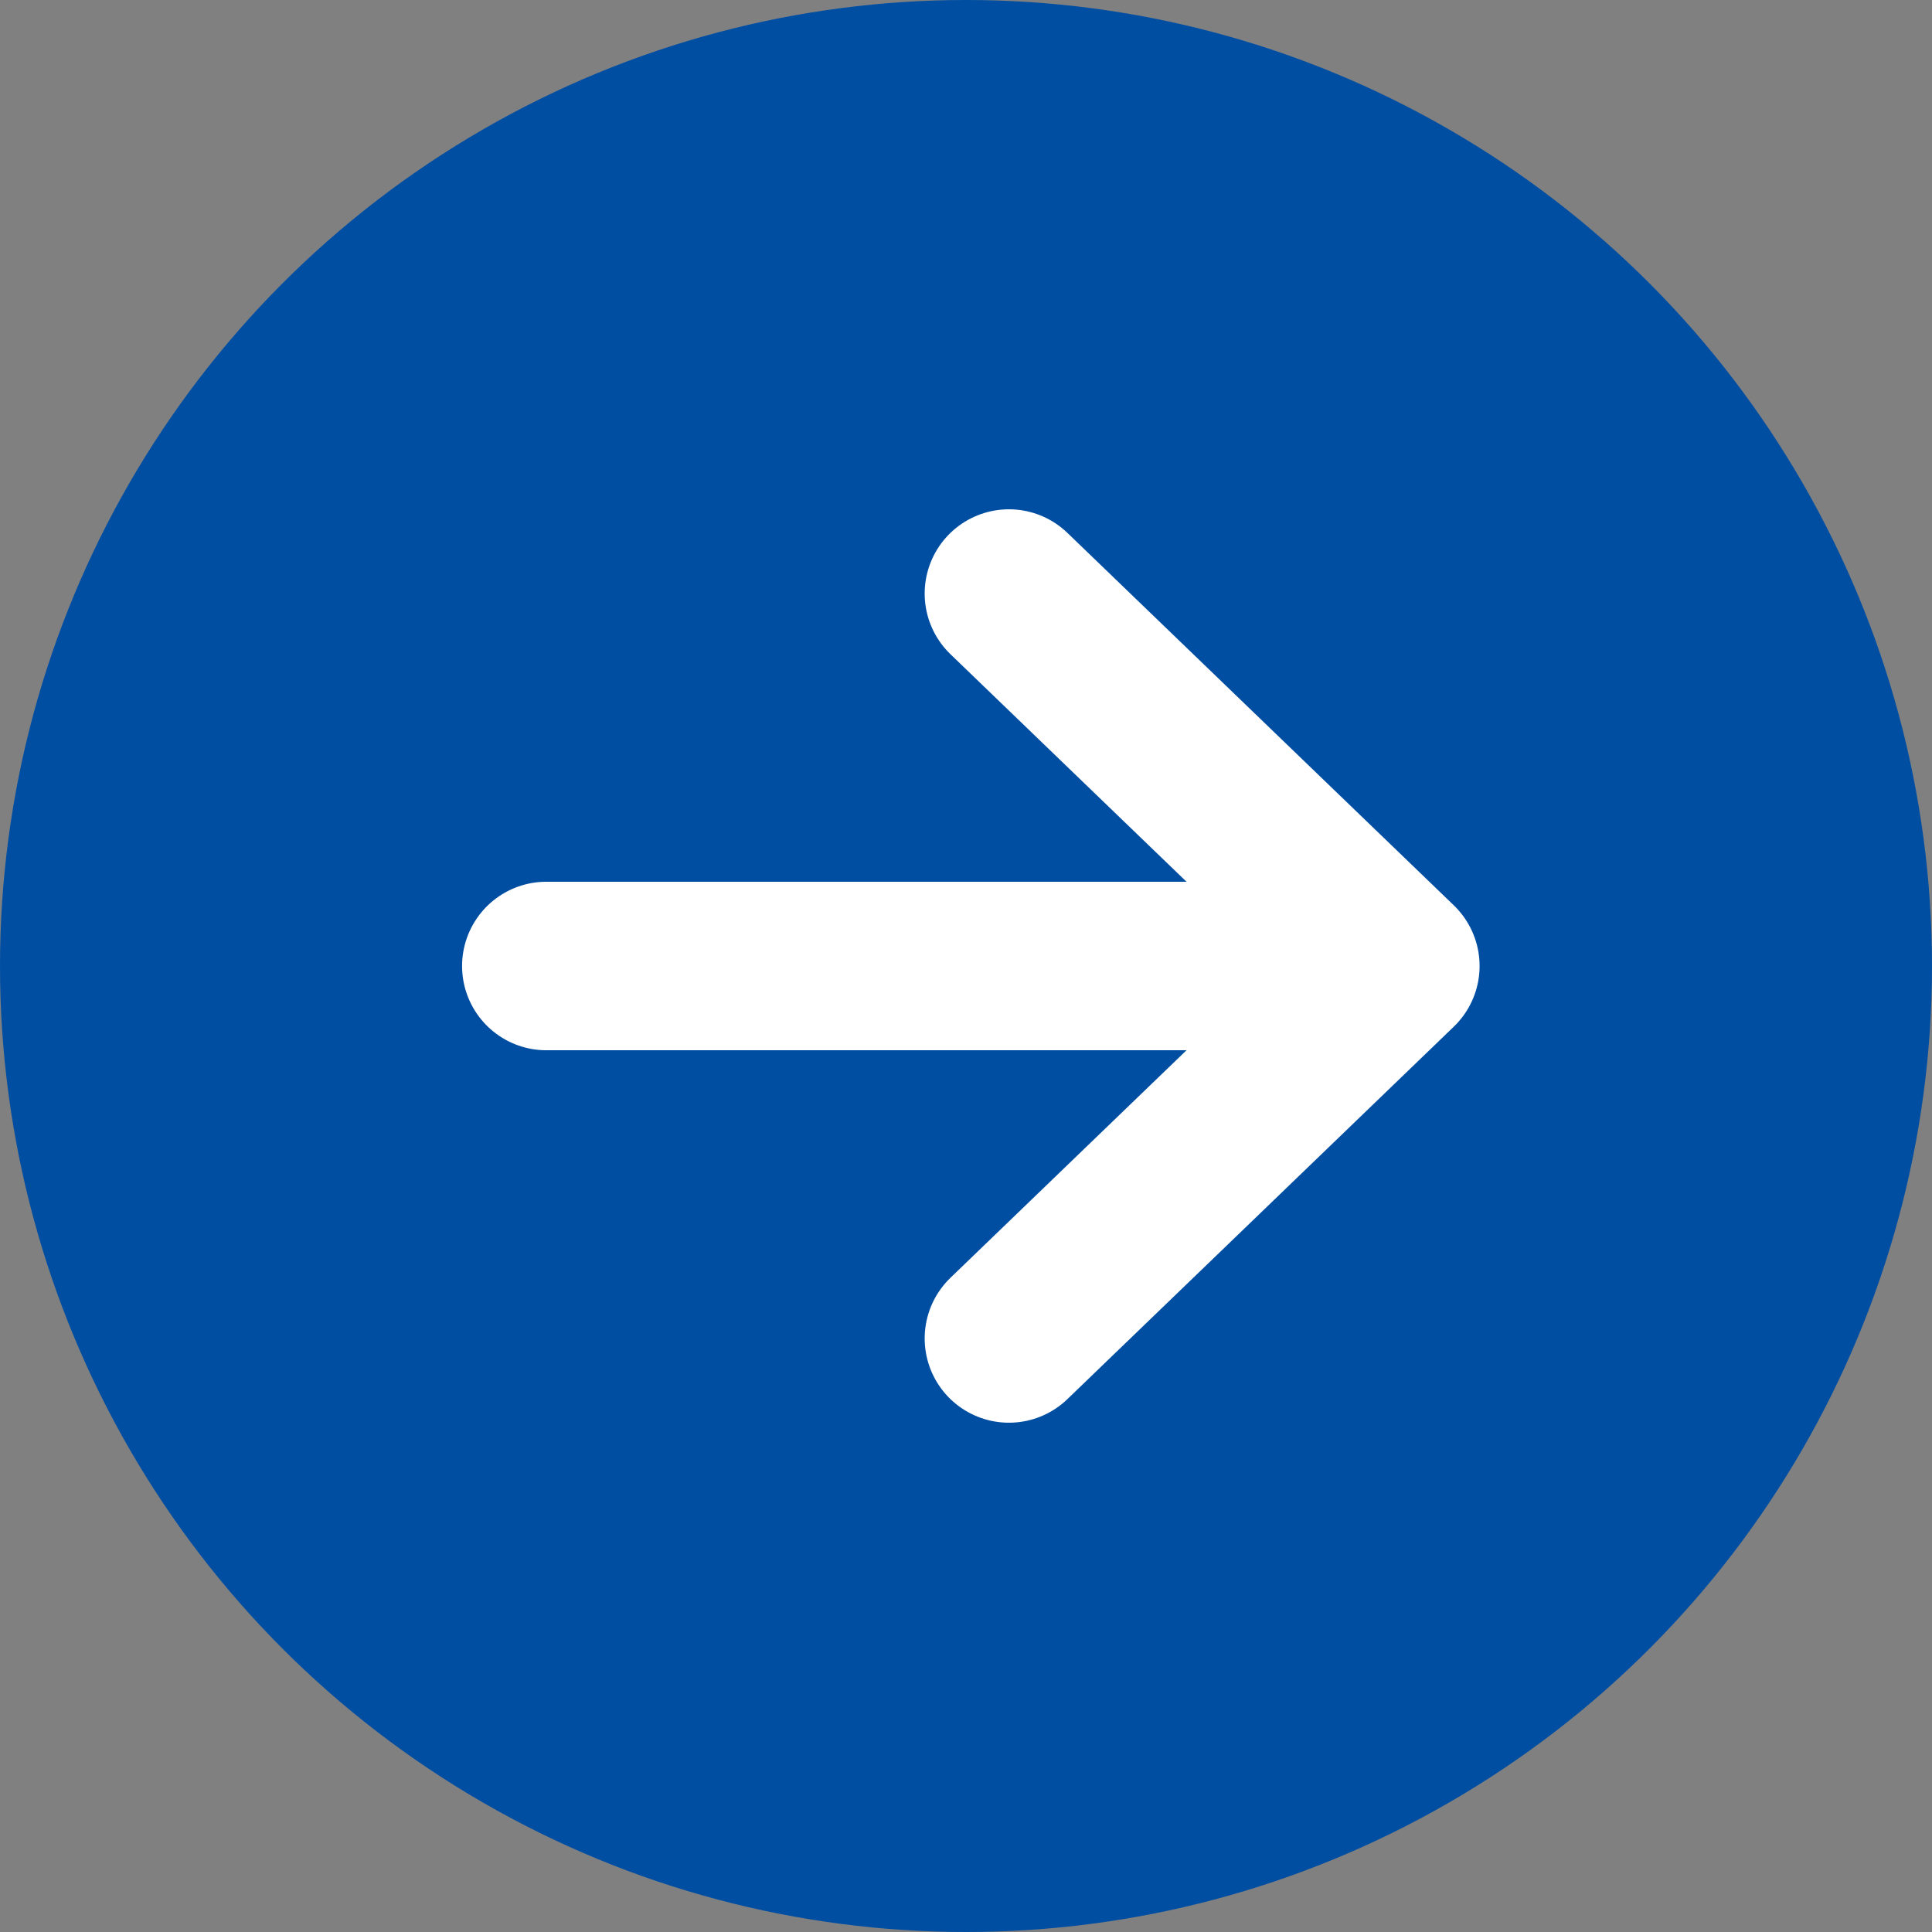
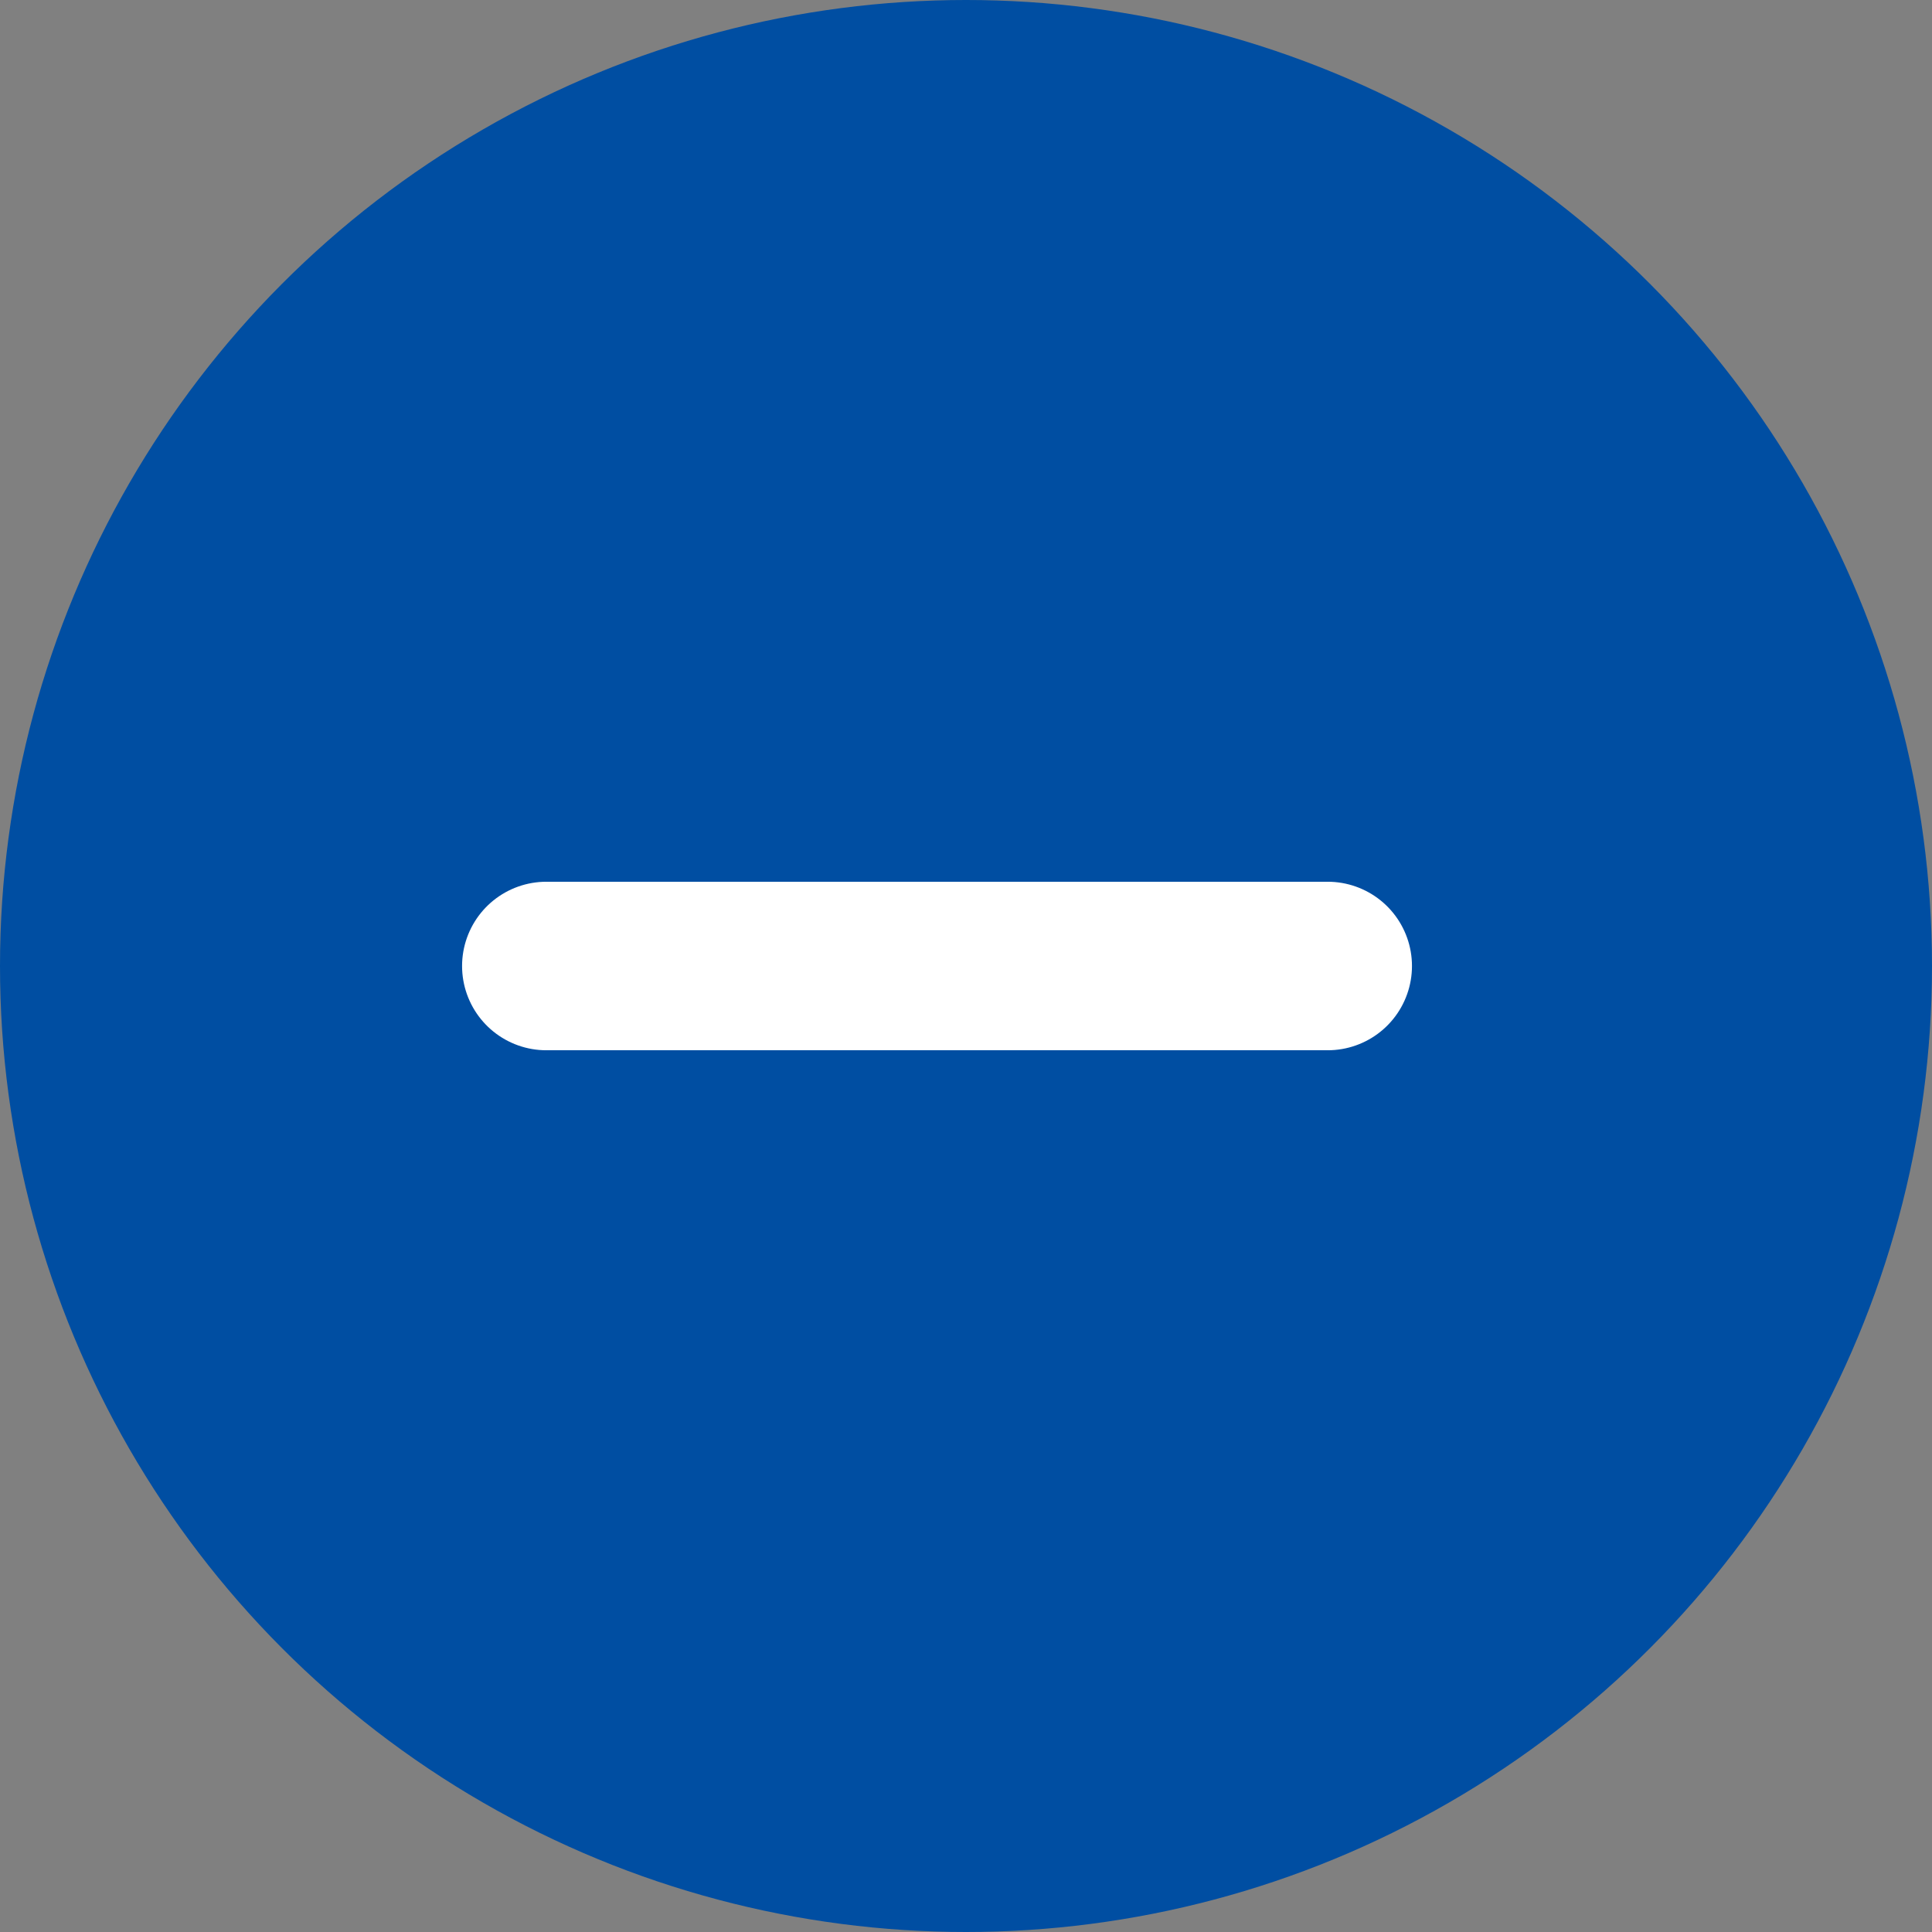
<svg xmlns="http://www.w3.org/2000/svg" xmlns:xlink="http://www.w3.org/1999/xlink" id="_レイヤー_2" viewBox="0 0 18 18">
  <rect x="0" y="0" width="18" height="18" fill="#808080" stroke="none" />
  <defs>
    <style>.cls-1{fill:#004ea2;}.cls-2{fill:none;stroke:#fff;stroke-linecap:round;stroke-linejoin:round;stroke-width:1.57px;}</style>
    <symbol id="_新規シンボル_12" viewBox="0 0 18 18">
      <circle class="cls-1" cx="9" cy="9" r="9" />
-       <polyline class="cls-2" points="9.4 12.47 13 9 9.4 5.53" />
      <line class="cls-2" x1="5.09" y1="9" x2="12.37" y2="9" />
    </symbol>
  </defs>
  <g id="_レイヤー_1-2">
    <use width="18" height="18" xlink:href="#_新規シンボル_12" />
  </g>
</svg>